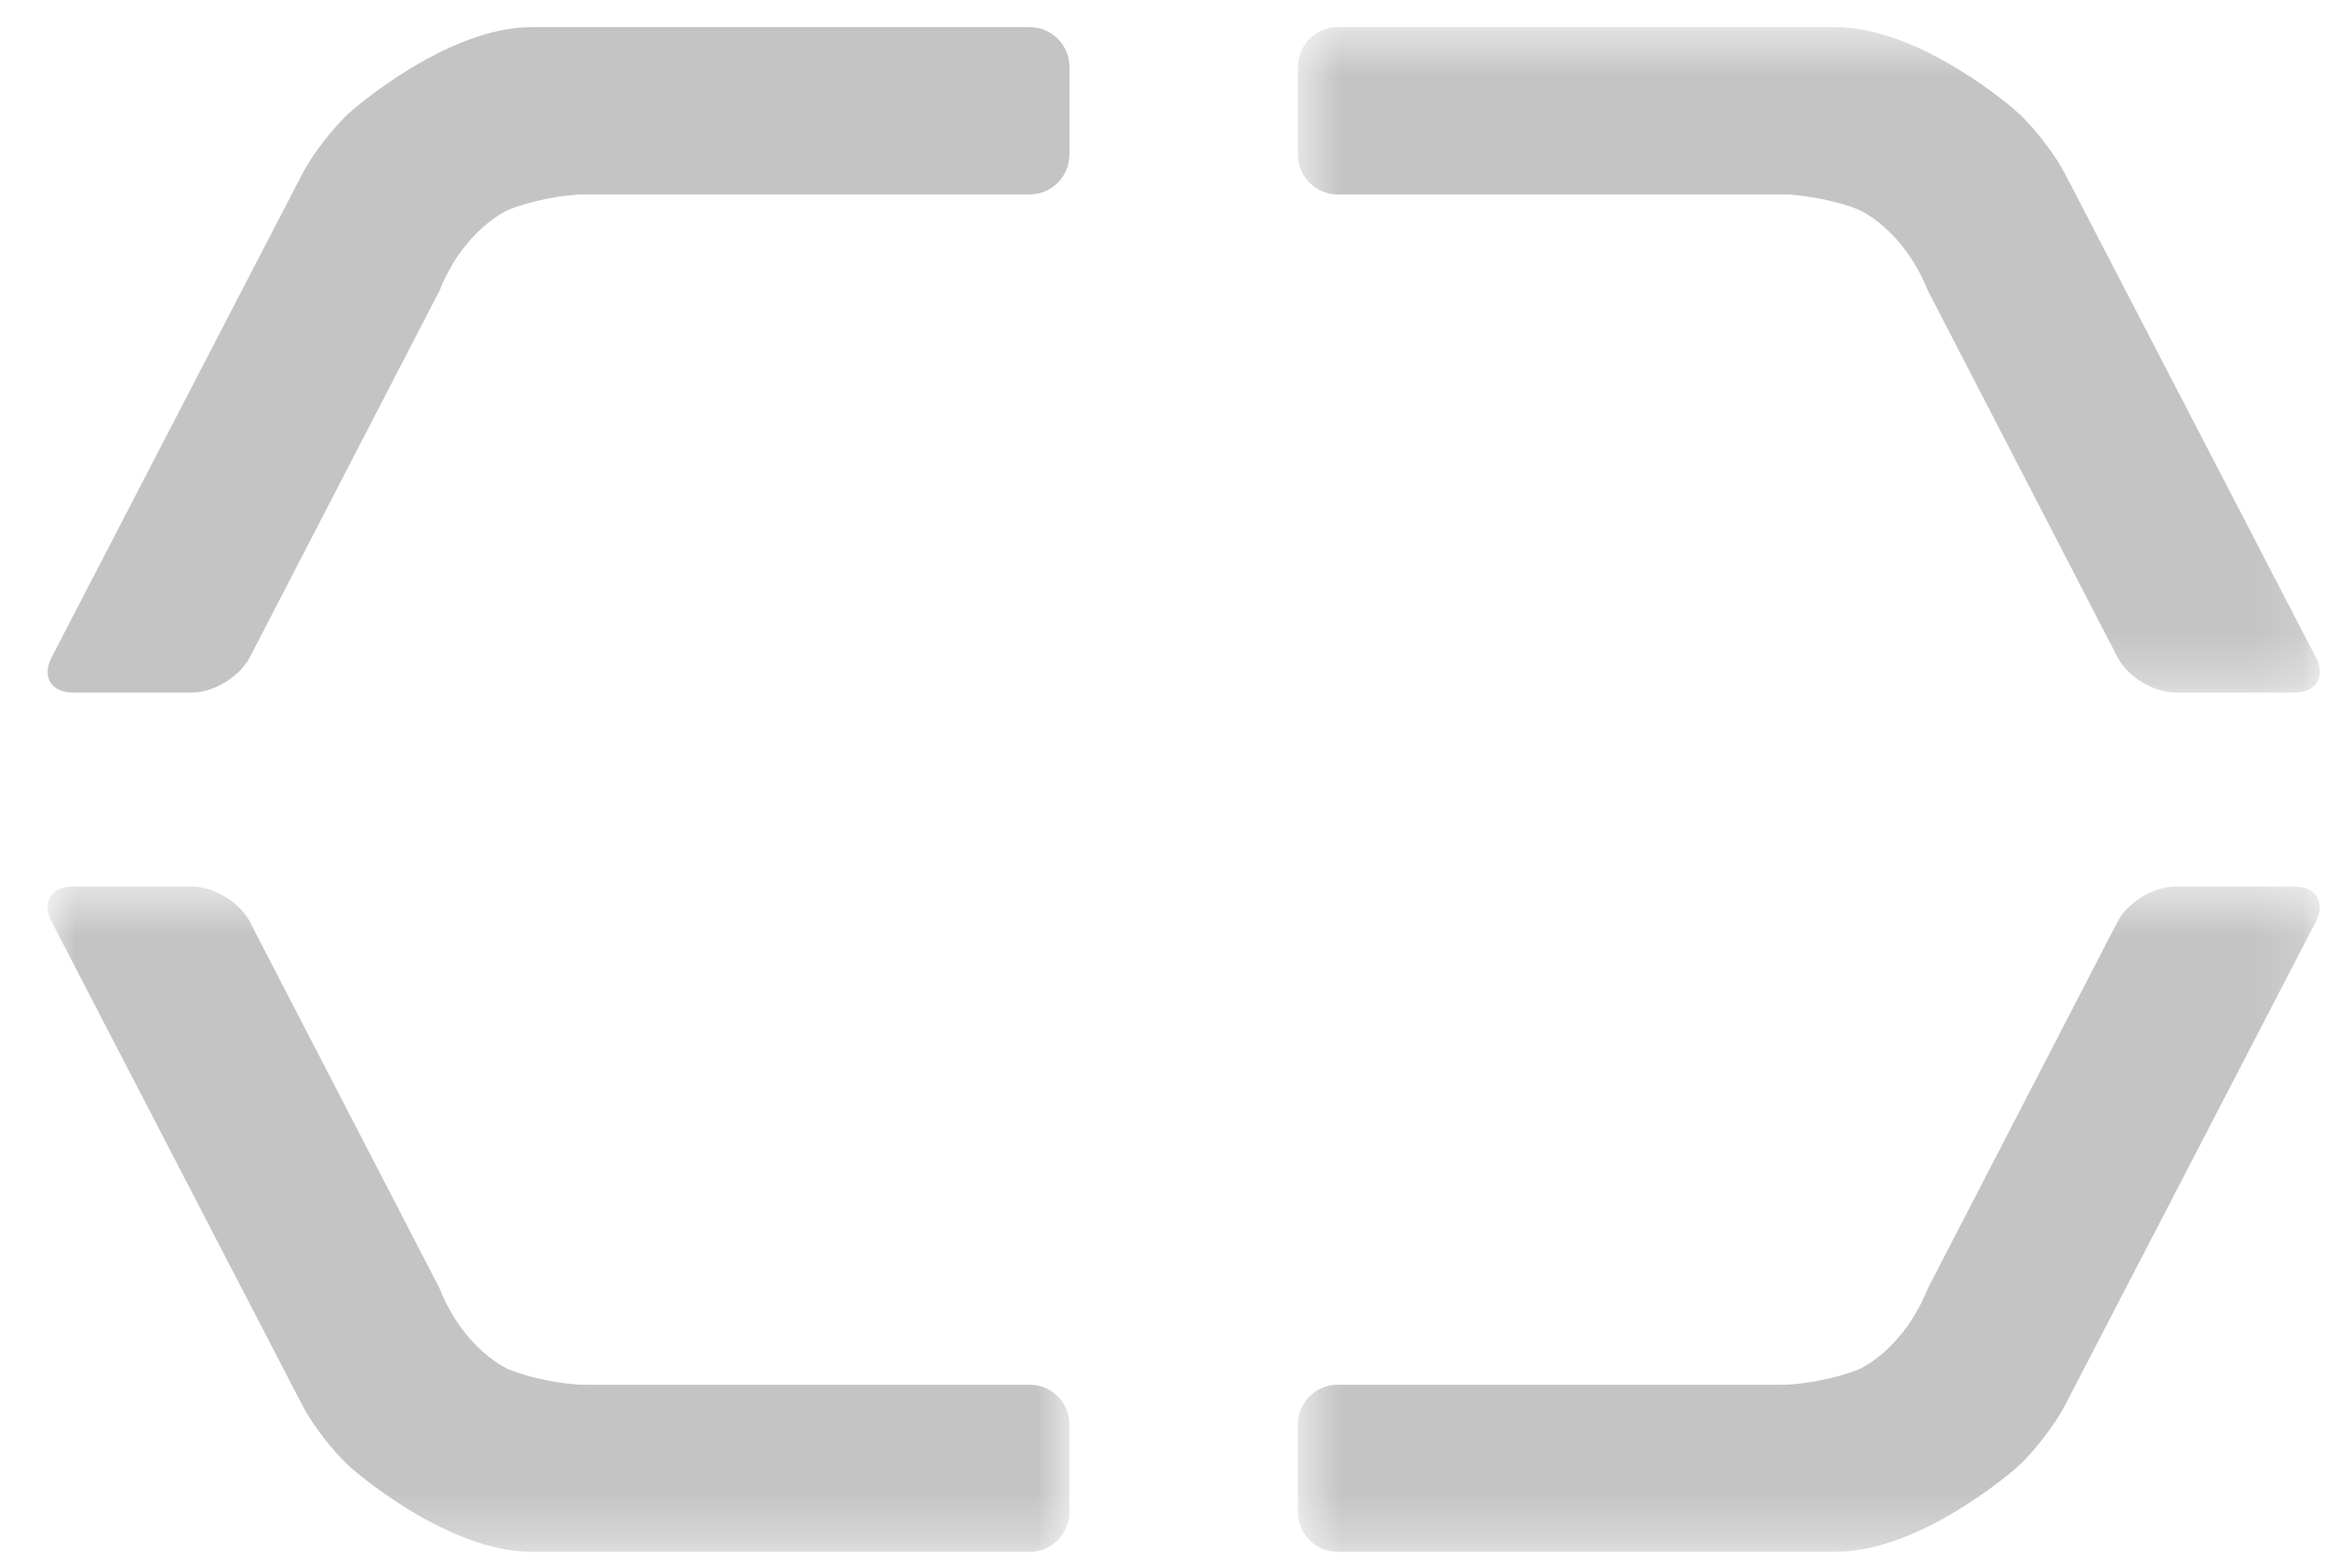
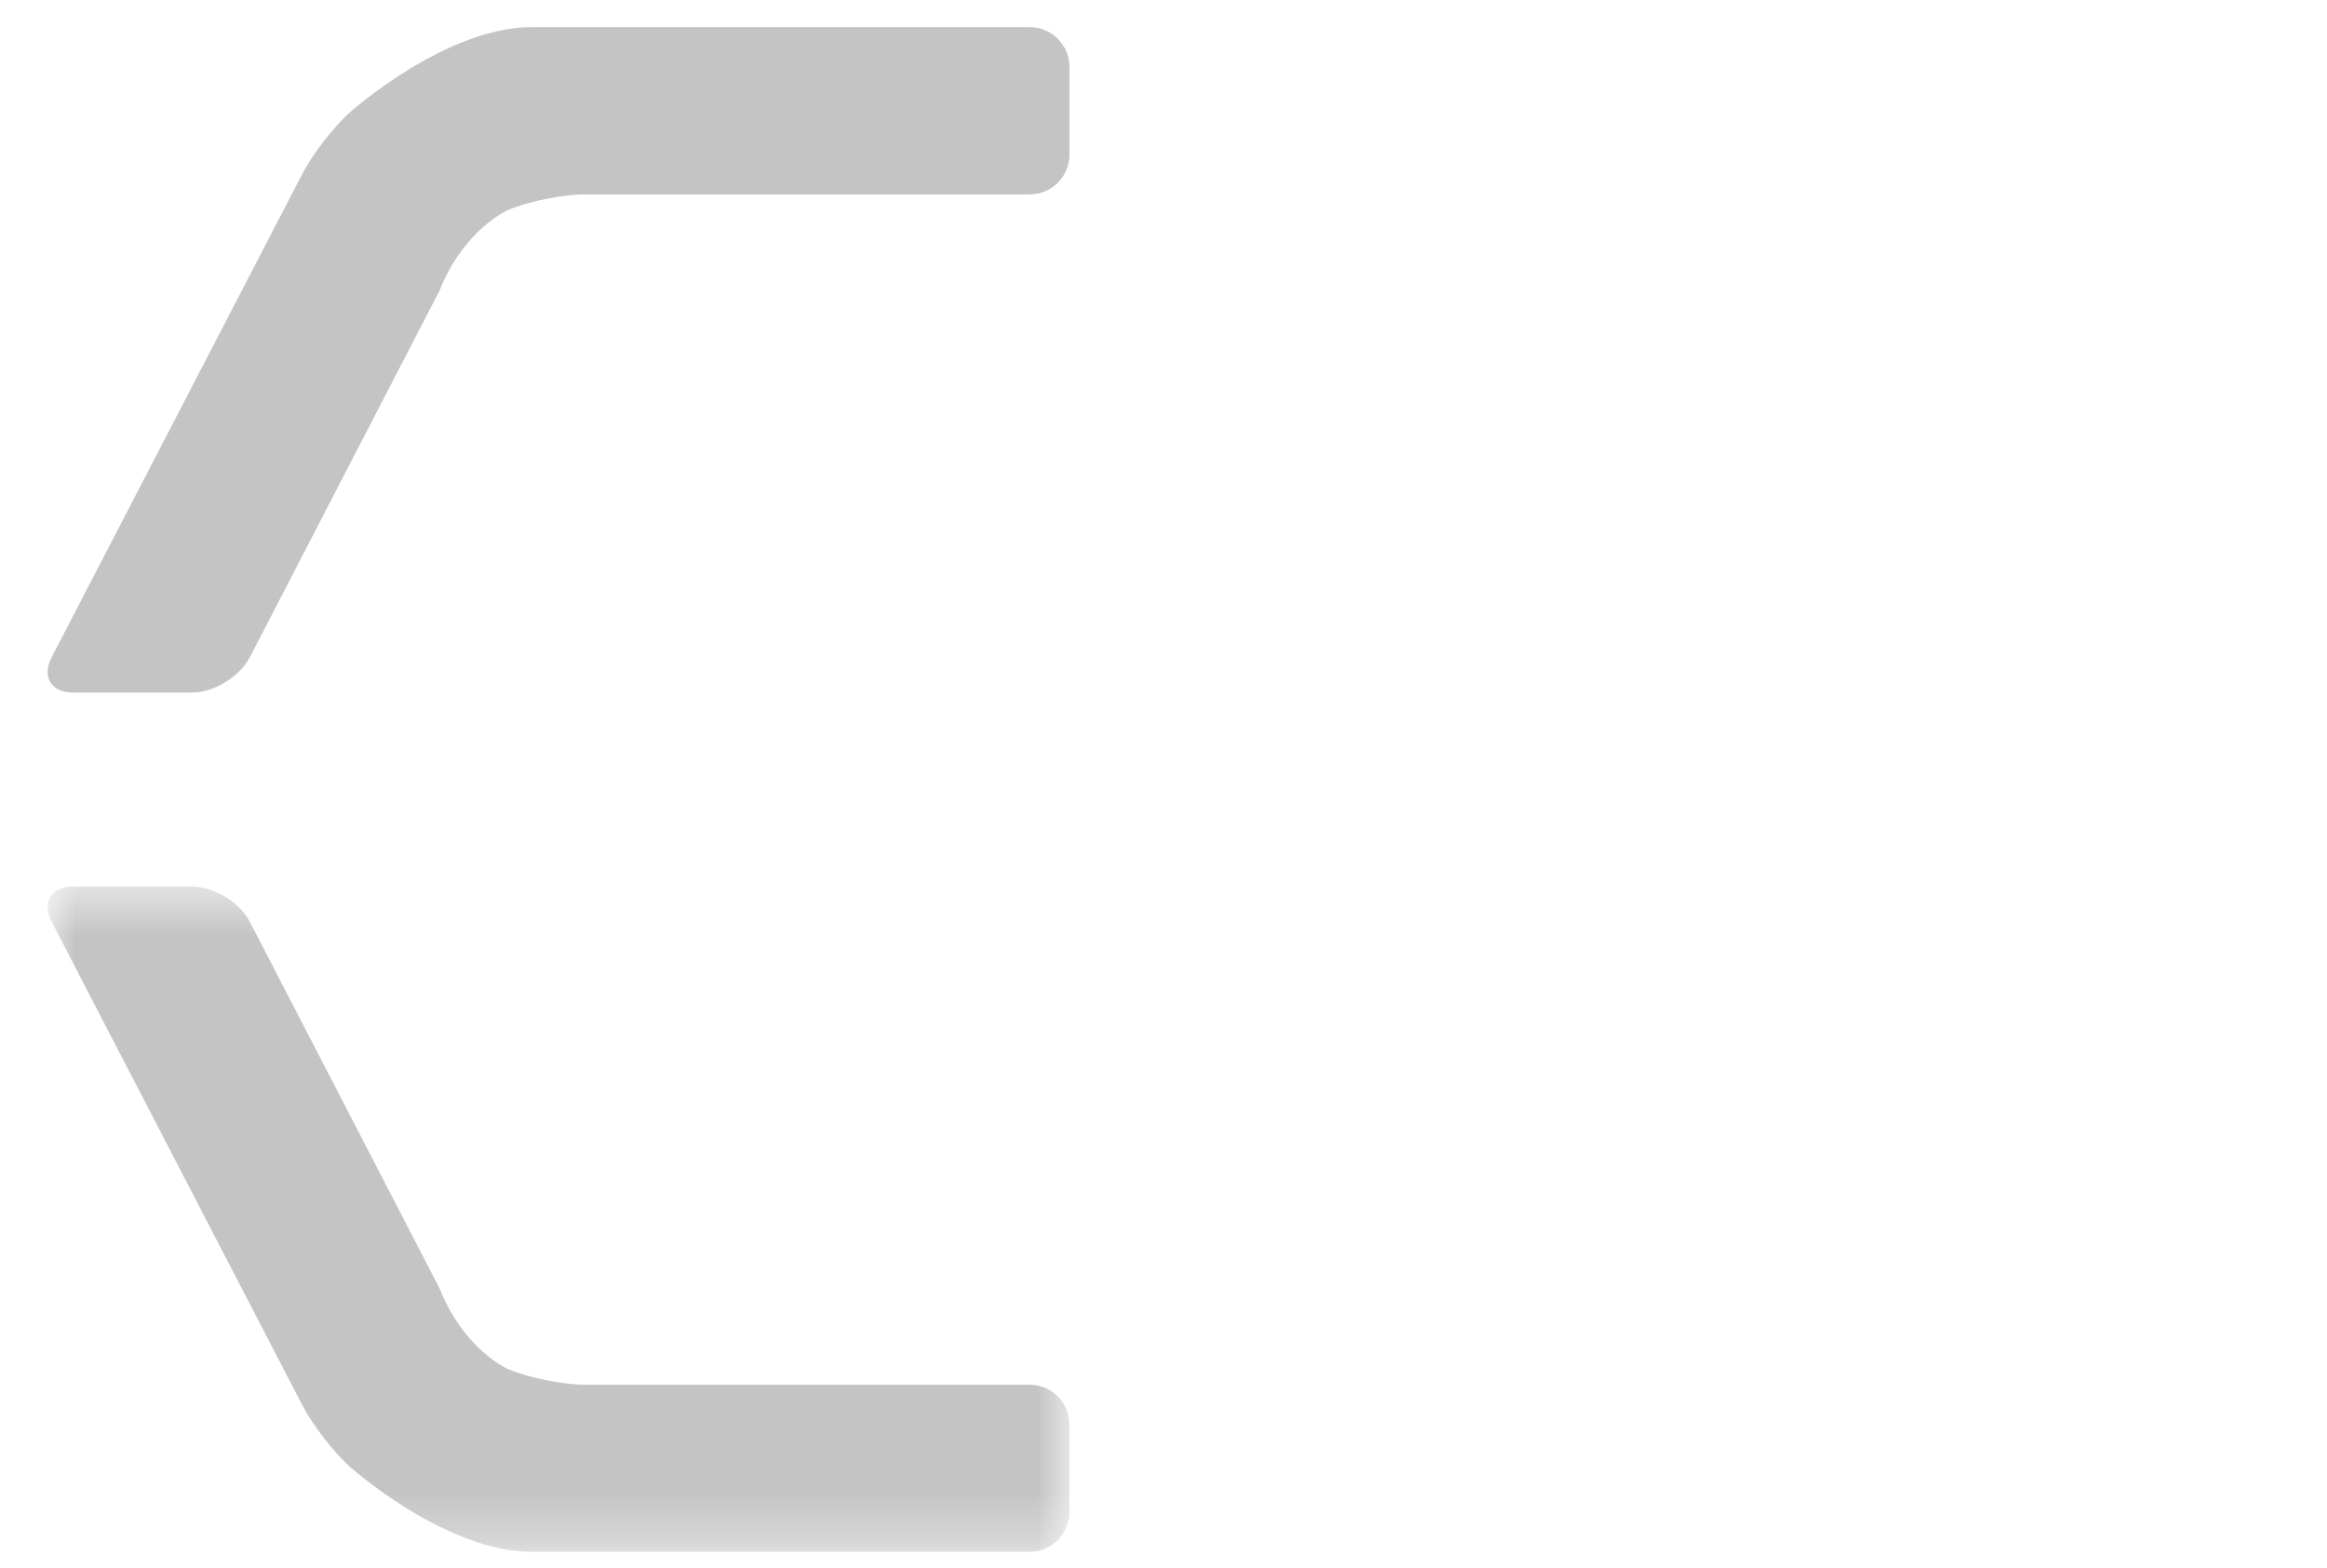
<svg xmlns="http://www.w3.org/2000/svg" width="46" height="31" viewBox="0 0 46 31" fill="none">
  <path fill-rule="evenodd" clip-rule="evenodd" d="M1.443 13.694C1.01 13.694 0.822 13.38 1.021 12.996L5.978 3.434C6.176 3.051 6.602 2.499 6.926 2.213C6.926 2.213 8.803 0.536 10.517 0.536H20.357C20.789 0.536 21.141 0.89 21.141 1.325V3.058C21.141 3.489 20.789 3.844 20.357 3.844H11.561C11.129 3.844 10.451 3.981 10.052 4.148C10.052 4.148 9.182 4.513 8.688 5.748L4.939 12.995C4.74 13.38 4.225 13.694 3.794 13.694H1.443Z" fill="#C4C4C4" />
  <mask id="mask0_267:581" style="mask-type:alpha" maskUnits="userSpaceOnUse" x="0" y="17" width="22" height="14">
    <path fill-rule="evenodd" clip-rule="evenodd" d="M0.941 17.529H21.141V30.684H0.941V17.529Z" fill="white" />
  </mask>
  <g mask="url(#mask0_267:581)">
    <path fill-rule="evenodd" clip-rule="evenodd" d="M1.443 17.529C1.01 17.529 0.822 17.842 1.021 18.226L5.978 27.789C6.176 28.172 6.602 28.723 6.926 29.011C6.926 29.011 8.803 30.685 10.517 30.685H20.357C20.789 30.685 21.141 30.331 21.141 29.897V28.166C21.141 27.733 20.789 27.38 20.357 27.38H11.561C11.129 27.38 10.451 27.242 10.052 27.075C10.052 27.075 9.182 26.709 8.688 25.473L4.939 18.227C4.74 17.842 4.225 17.529 3.794 17.529H1.443Z" fill="#C4C4C4" />
  </g>
  <mask id="mask1_267:581" style="mask-type:alpha" maskUnits="userSpaceOnUse" x="25" y="0" width="21" height="14">
-     <path fill-rule="evenodd" clip-rule="evenodd" d="M25.657 0.536H45.856V13.694H25.657V0.536Z" fill="white" />
-   </mask>
+     </mask>
  <g mask="url(#mask1_267:581)">
    <path fill-rule="evenodd" clip-rule="evenodd" d="M45.355 13.694C45.787 13.694 45.976 13.38 45.779 12.996L40.82 3.434C40.622 3.051 40.195 2.499 39.874 2.213C39.874 2.213 37.996 0.536 36.28 0.536H26.441C26.009 0.536 25.657 0.89 25.657 1.325V3.058C25.657 3.489 26.009 3.844 26.441 3.844H35.235C35.668 3.844 36.346 3.981 36.745 4.148C36.745 4.148 37.615 4.513 38.111 5.748L41.859 12.995C42.056 13.38 42.573 13.694 43.006 13.694H45.355Z" fill="#C4C4C4" />
  </g>
  <mask id="mask2_267:581" style="mask-type:alpha" maskUnits="userSpaceOnUse" x="25" y="17" width="21" height="14">
    <path fill-rule="evenodd" clip-rule="evenodd" d="M25.657 17.529H45.856V30.684H25.657V17.529Z" fill="white" />
  </mask>
  <g mask="url(#mask2_267:581)">
-     <path fill-rule="evenodd" clip-rule="evenodd" d="M45.355 17.529C45.787 17.529 45.976 17.842 45.779 18.226L40.82 27.789C40.622 28.172 40.195 28.723 39.874 29.011C39.874 29.011 37.996 30.685 36.28 30.685H26.441C26.009 30.685 25.657 30.331 25.657 29.897V28.166C25.657 27.733 26.009 27.38 26.441 27.38H35.235C35.668 27.38 36.346 27.242 36.745 27.075C36.745 27.075 37.615 26.709 38.111 25.473L41.859 18.227C42.056 17.842 42.573 17.529 43.006 17.529H45.355Z" fill="#C4C4C4" />
-   </g>
+     </g>
</svg>